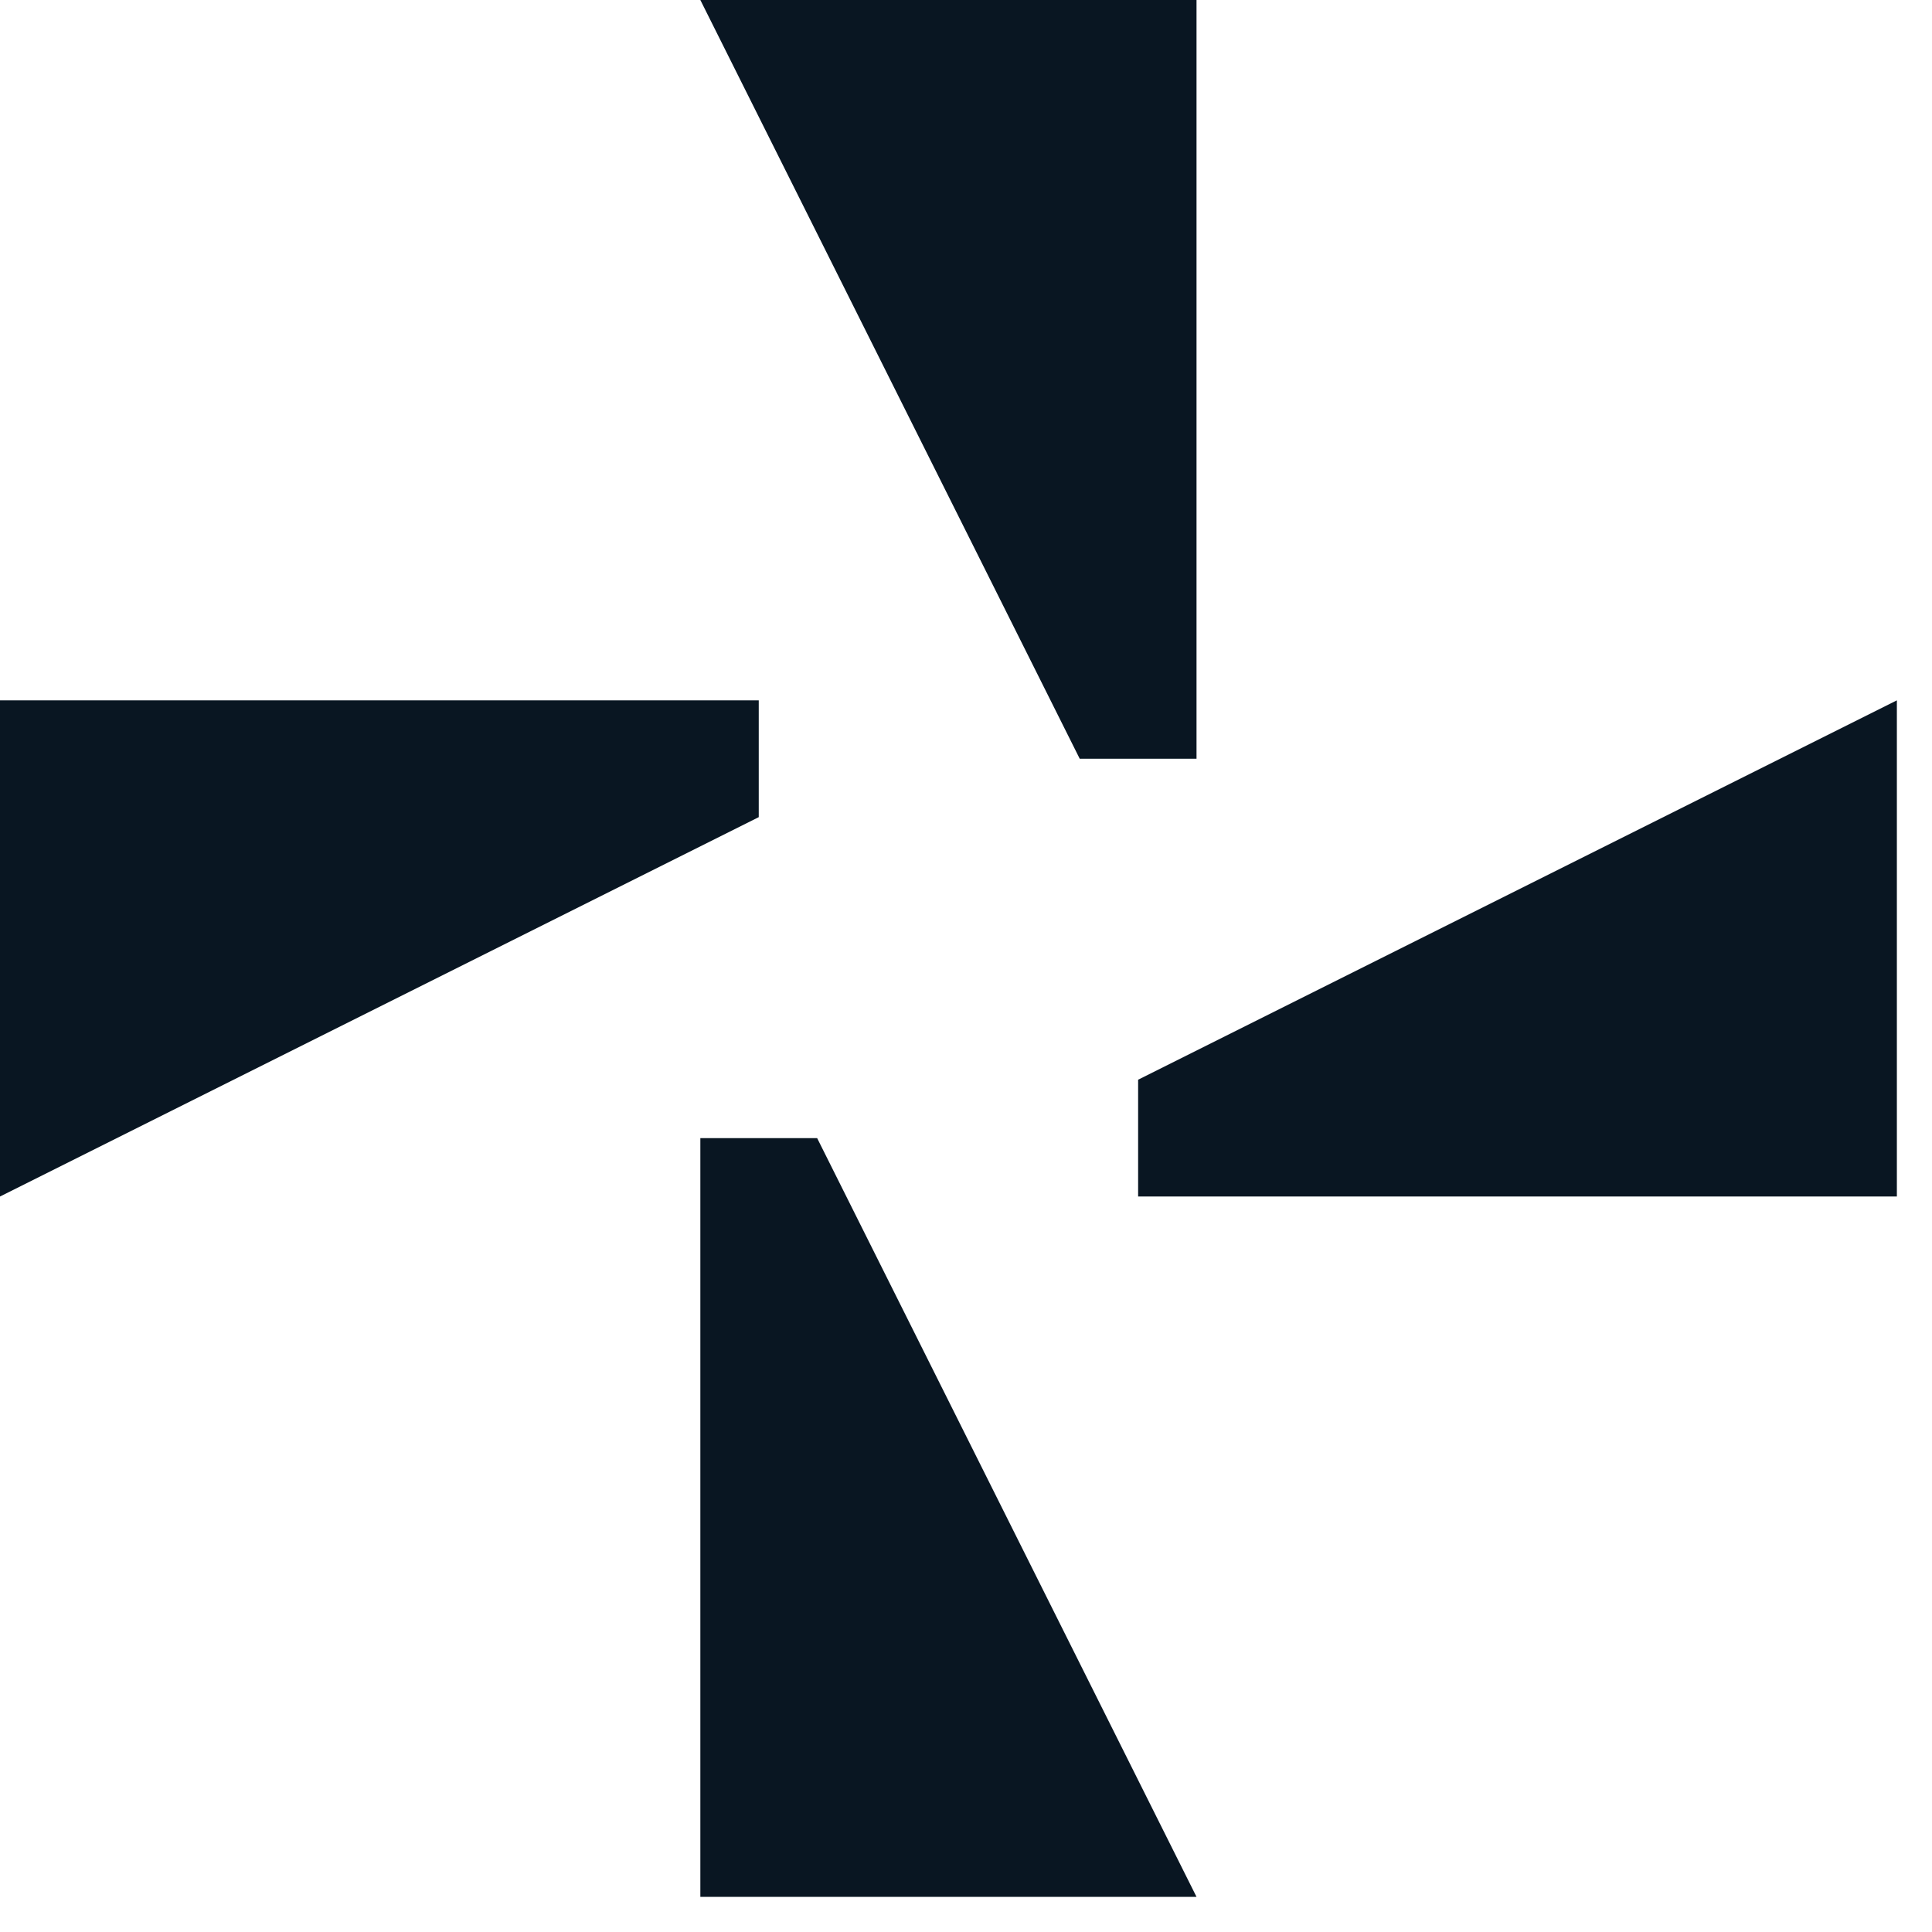
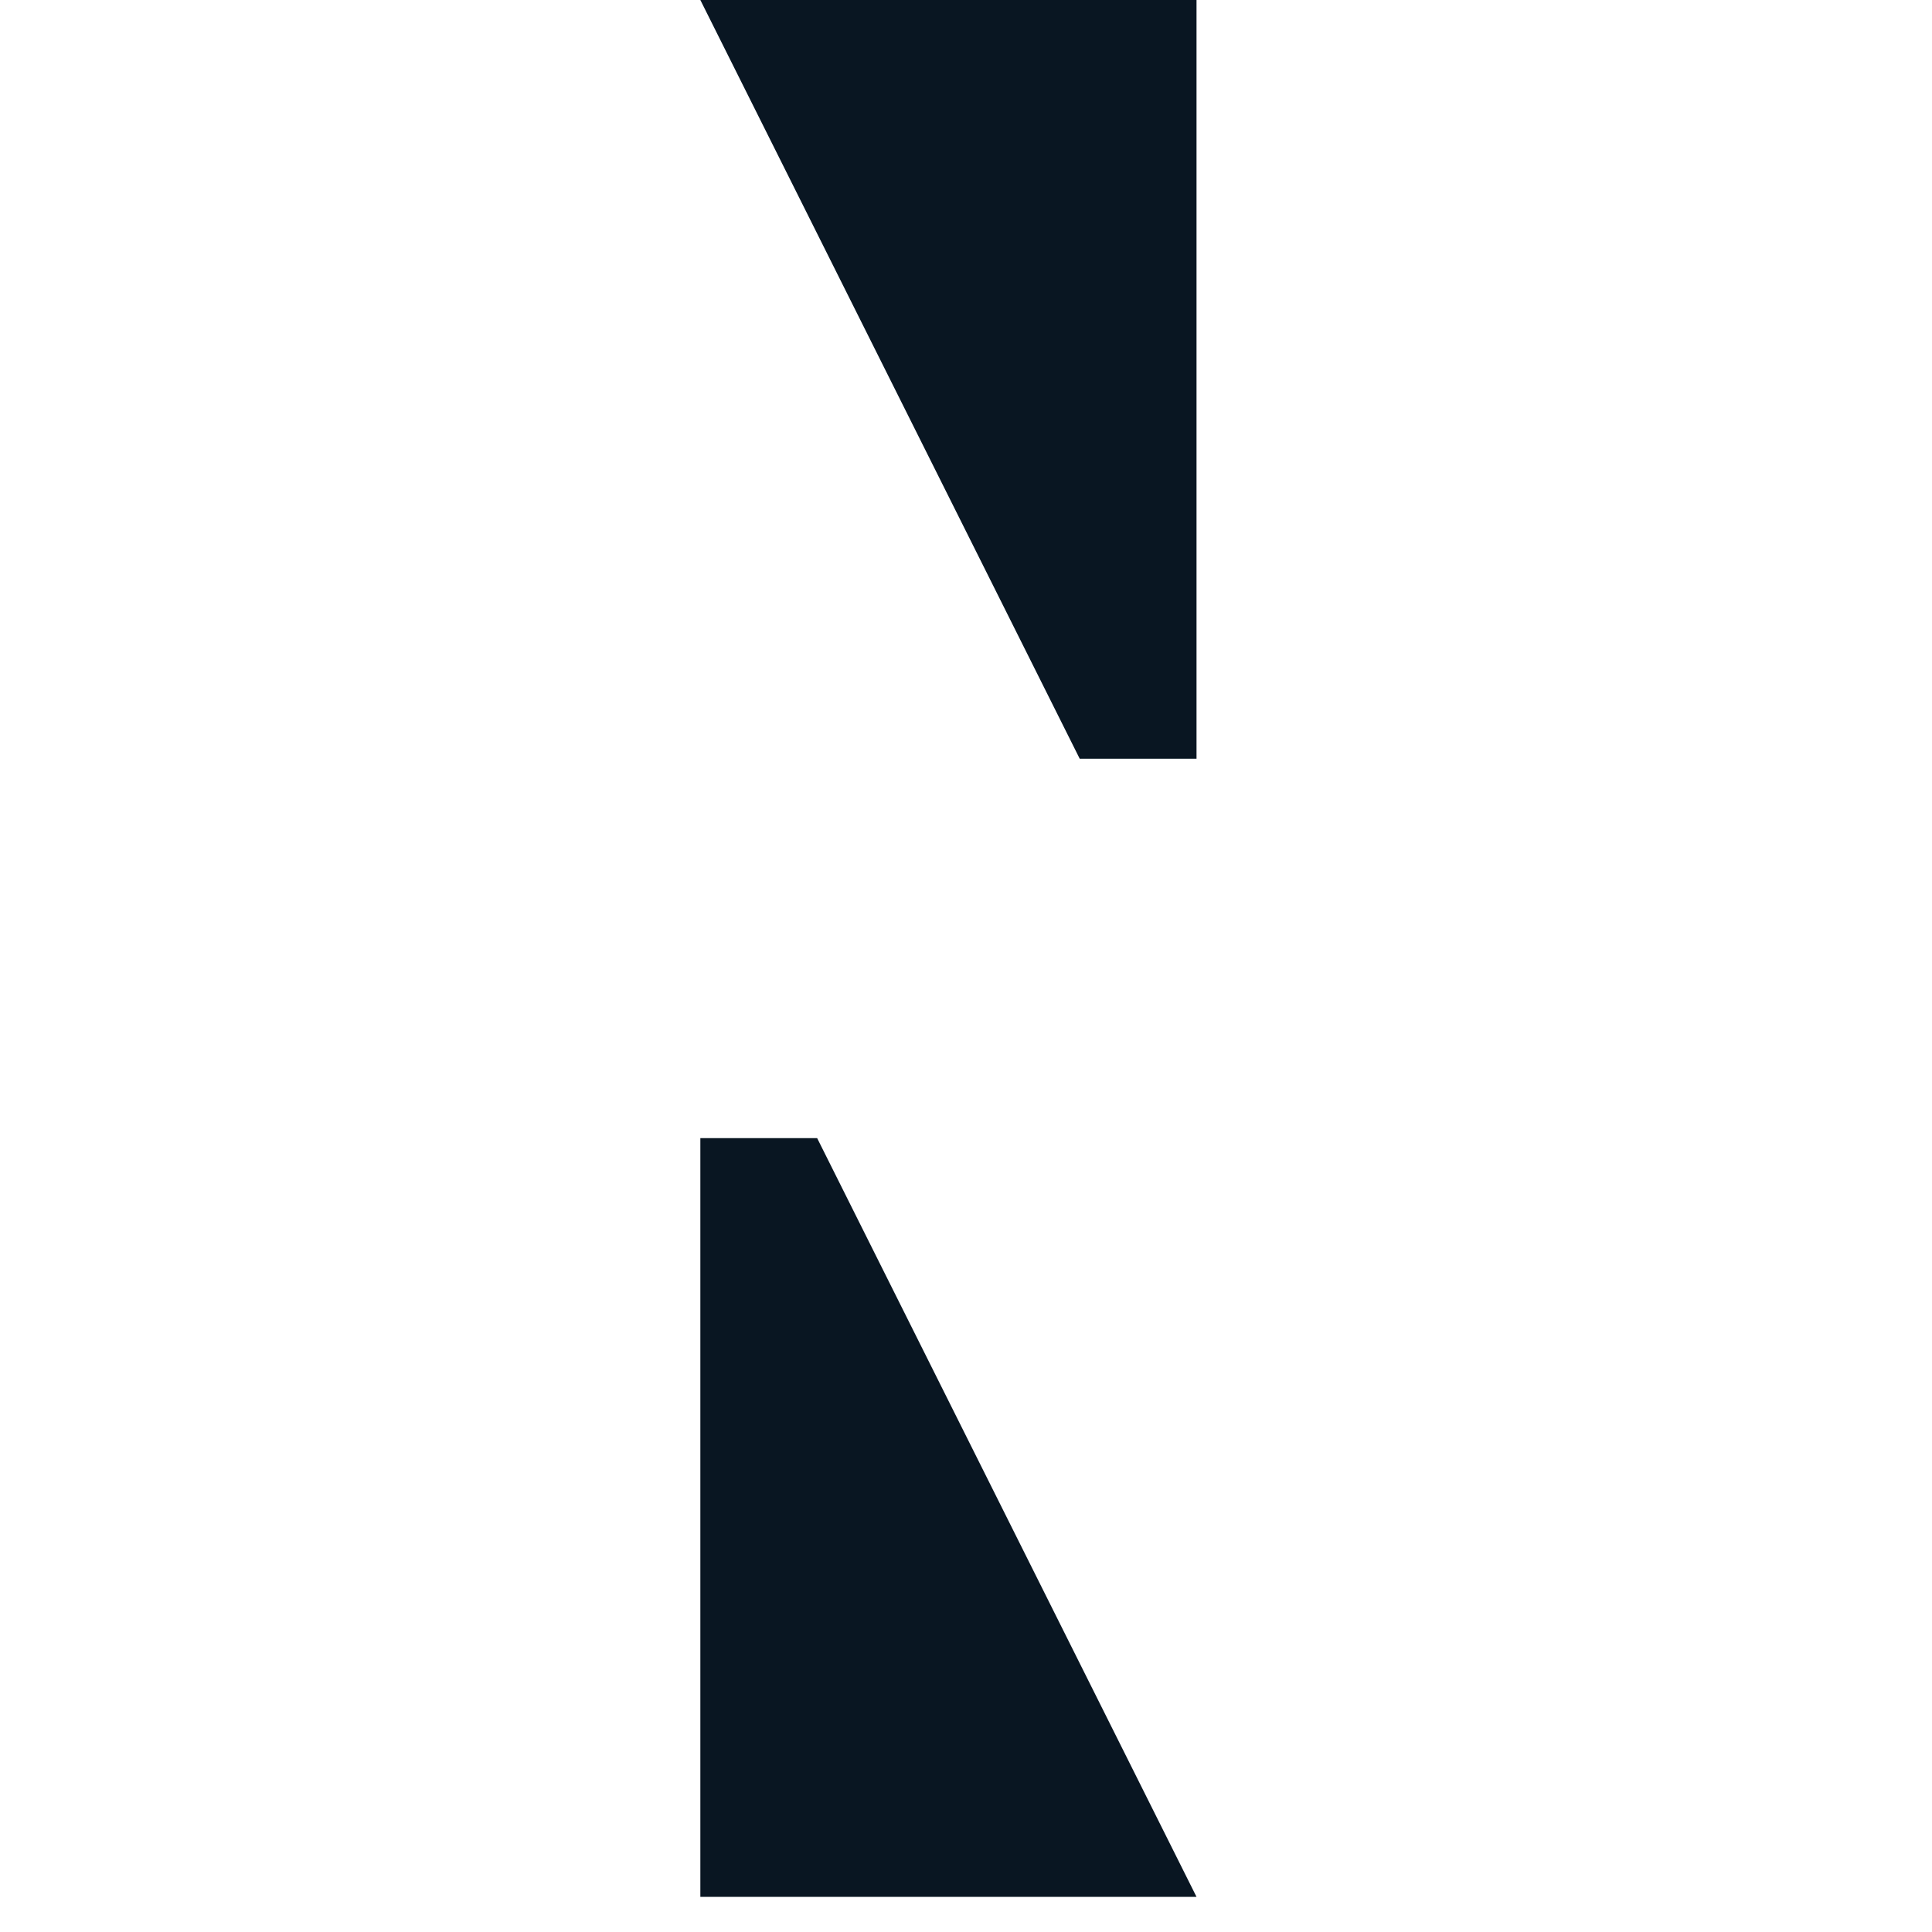
<svg xmlns="http://www.w3.org/2000/svg" fill="none" height="100%" overflow="visible" preserveAspectRatio="none" style="display: block;" viewBox="0 0 22 22" width="100%">
  <g id="vector">
    <path d="M7.975 0H13.625V8.64H12.295L7.975 0Z" fill="#091622" />
-     <path d="M21.6 7.975V13.625H12.96V12.295L21.6 7.975Z" fill="#091622" />
    <path d="M13.625 21.6H7.975L7.975 12.96H9.305L13.625 21.6Z" fill="#091622" />
-     <path d="M0 13.625L6.73664e-08 7.975H8.64V9.305L0 13.625Z" fill="#091622" />
  </g>
</svg>